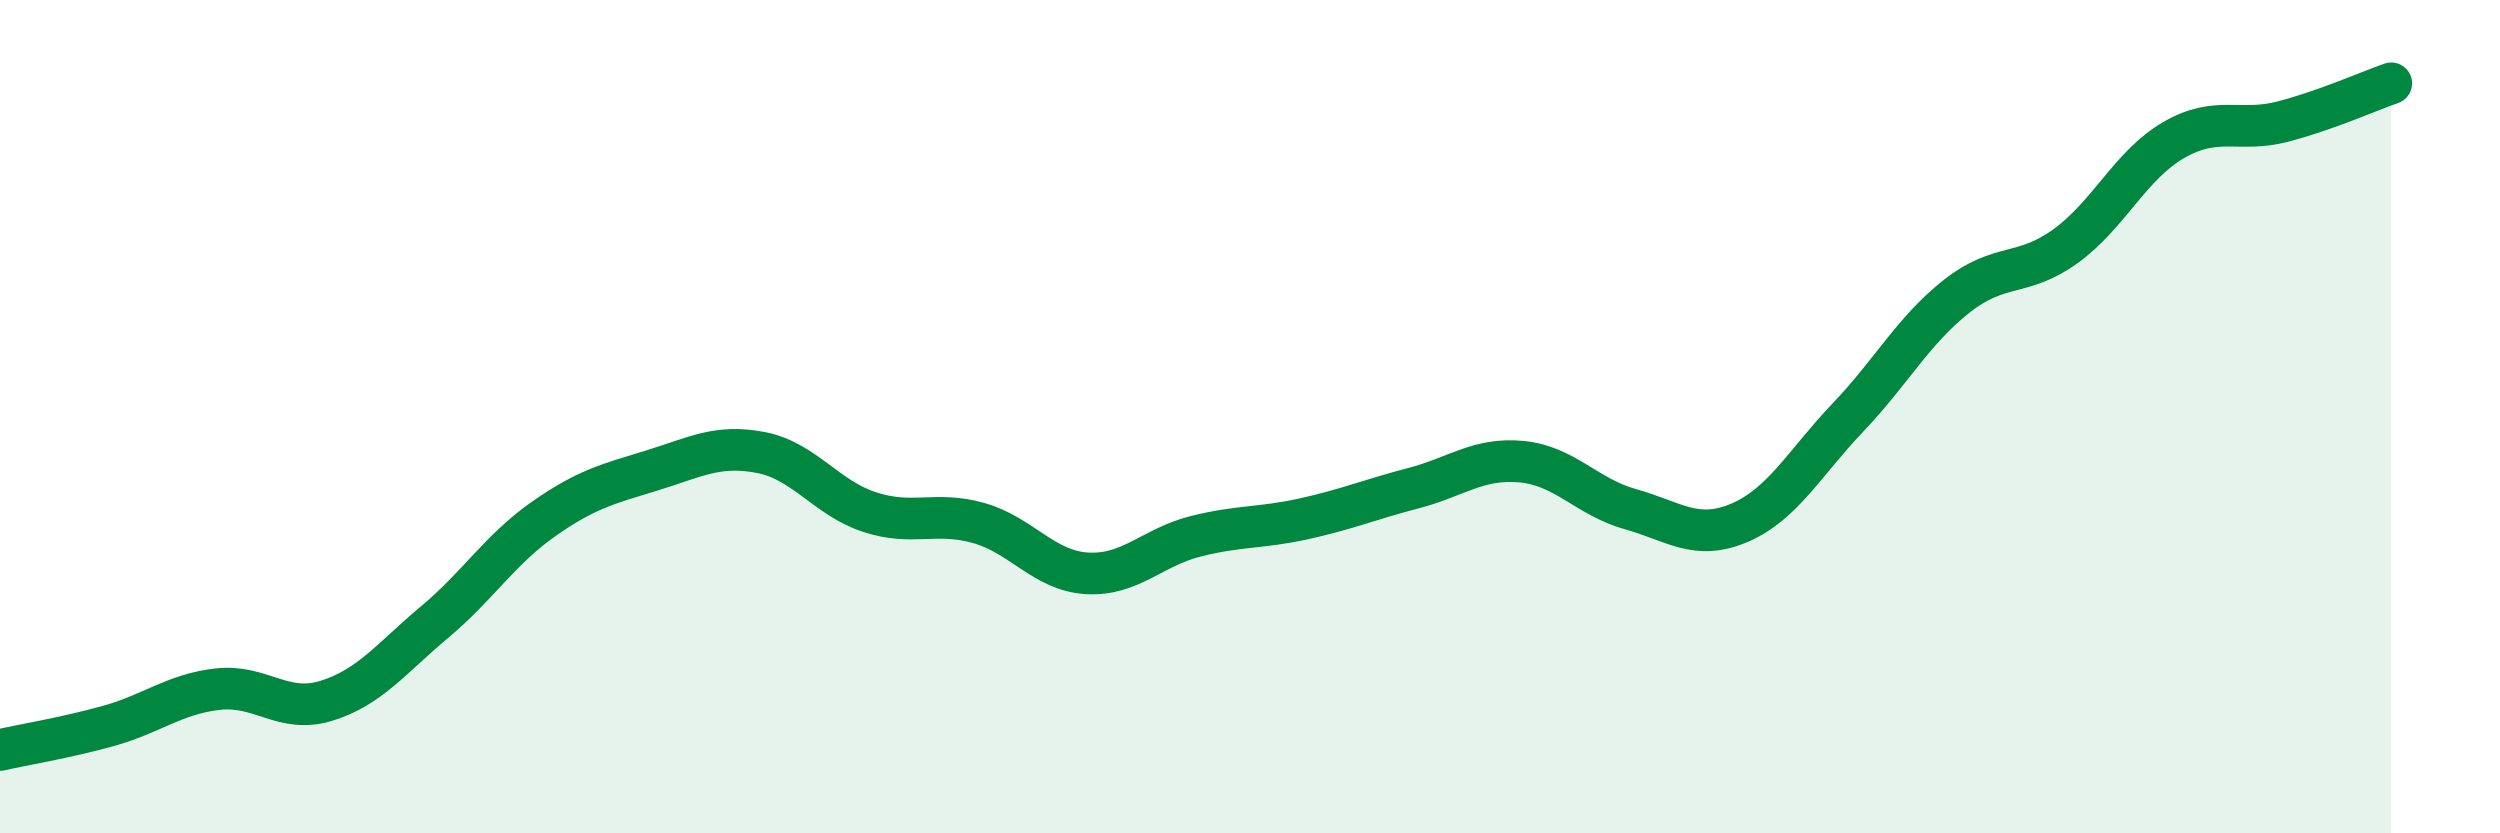
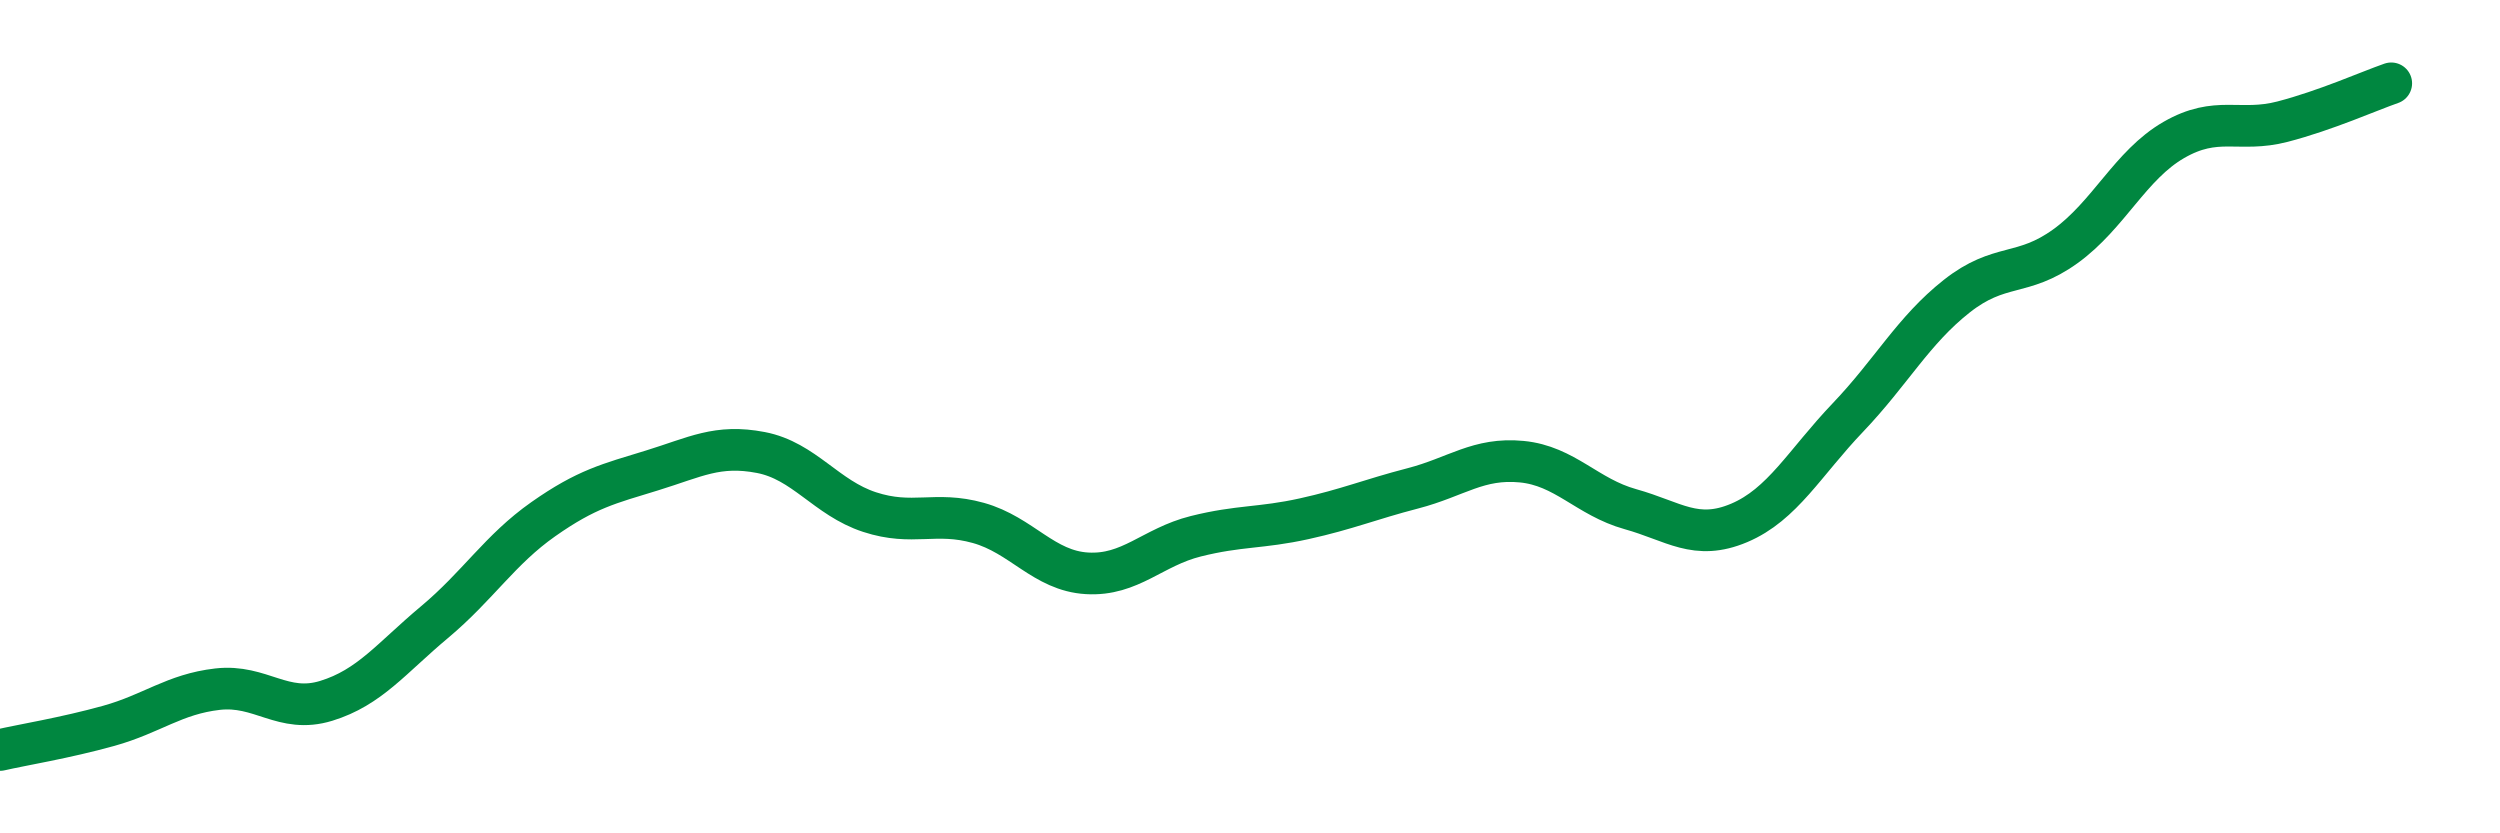
<svg xmlns="http://www.w3.org/2000/svg" width="60" height="20" viewBox="0 0 60 20">
-   <path d="M 0,18 C 0.52,17.88 1.57,17.71 2.61,17.42 C 3.65,17.13 4.18,16.66 5.22,16.54 C 6.26,16.42 6.79,17.14 7.83,16.82 C 8.87,16.5 9.39,15.8 10.43,14.93 C 11.47,14.06 12,13.19 13.04,12.46 C 14.08,11.73 14.61,11.61 15.65,11.29 C 16.69,10.97 17.22,10.66 18.26,10.86 C 19.3,11.06 19.83,11.95 20.87,12.29 C 21.91,12.63 22.44,12.26 23.48,12.55 C 24.52,12.84 25.05,13.7 26.09,13.76 C 27.13,13.82 27.66,13.13 28.7,12.87 C 29.74,12.61 30.26,12.68 31.3,12.45 C 32.34,12.22 32.87,11.99 33.91,11.72 C 34.95,11.45 35.48,10.98 36.52,11.08 C 37.56,11.18 38.09,11.93 39.13,12.22 C 40.17,12.51 40.7,12.99 41.74,12.55 C 42.78,12.11 43.31,11.11 44.35,10.02 C 45.39,8.93 45.92,7.93 46.96,7.11 C 48,6.29 48.53,6.66 49.57,5.91 C 50.61,5.16 51.13,3.96 52.17,3.36 C 53.21,2.76 53.74,3.19 54.78,2.92 C 55.82,2.65 56.87,2.18 57.39,2L57.39 20L0 20Z" fill="#008740" opacity="0.1" stroke-linecap="round" stroke-linejoin="round" />
  <path d="M 0,18 C 0.52,17.88 1.57,17.71 2.61,17.42 C 3.65,17.13 4.18,16.66 5.22,16.54 C 6.26,16.42 6.79,17.14 7.83,16.82 C 8.87,16.5 9.39,15.8 10.43,14.93 C 11.47,14.06 12,13.19 13.04,12.46 C 14.08,11.73 14.61,11.61 15.65,11.29 C 16.69,10.97 17.22,10.66 18.26,10.86 C 19.3,11.06 19.83,11.95 20.87,12.29 C 21.91,12.63 22.44,12.26 23.48,12.55 C 24.52,12.84 25.05,13.7 26.09,13.76 C 27.13,13.82 27.66,13.13 28.7,12.87 C 29.74,12.61 30.26,12.68 31.3,12.45 C 32.34,12.22 32.87,11.99 33.91,11.72 C 34.95,11.45 35.48,10.98 36.52,11.08 C 37.56,11.18 38.09,11.93 39.13,12.22 C 40.17,12.51 40.7,12.99 41.74,12.55 C 42.78,12.11 43.31,11.11 44.35,10.02 C 45.39,8.93 45.92,7.93 46.96,7.11 C 48,6.29 48.53,6.66 49.57,5.91 C 50.61,5.16 51.13,3.96 52.17,3.36 C 53.21,2.76 53.74,3.19 54.78,2.92 C 55.82,2.65 56.87,2.18 57.39,2" stroke="#008740" stroke-width="1" fill="none" stroke-linecap="round" stroke-linejoin="round" />
</svg>